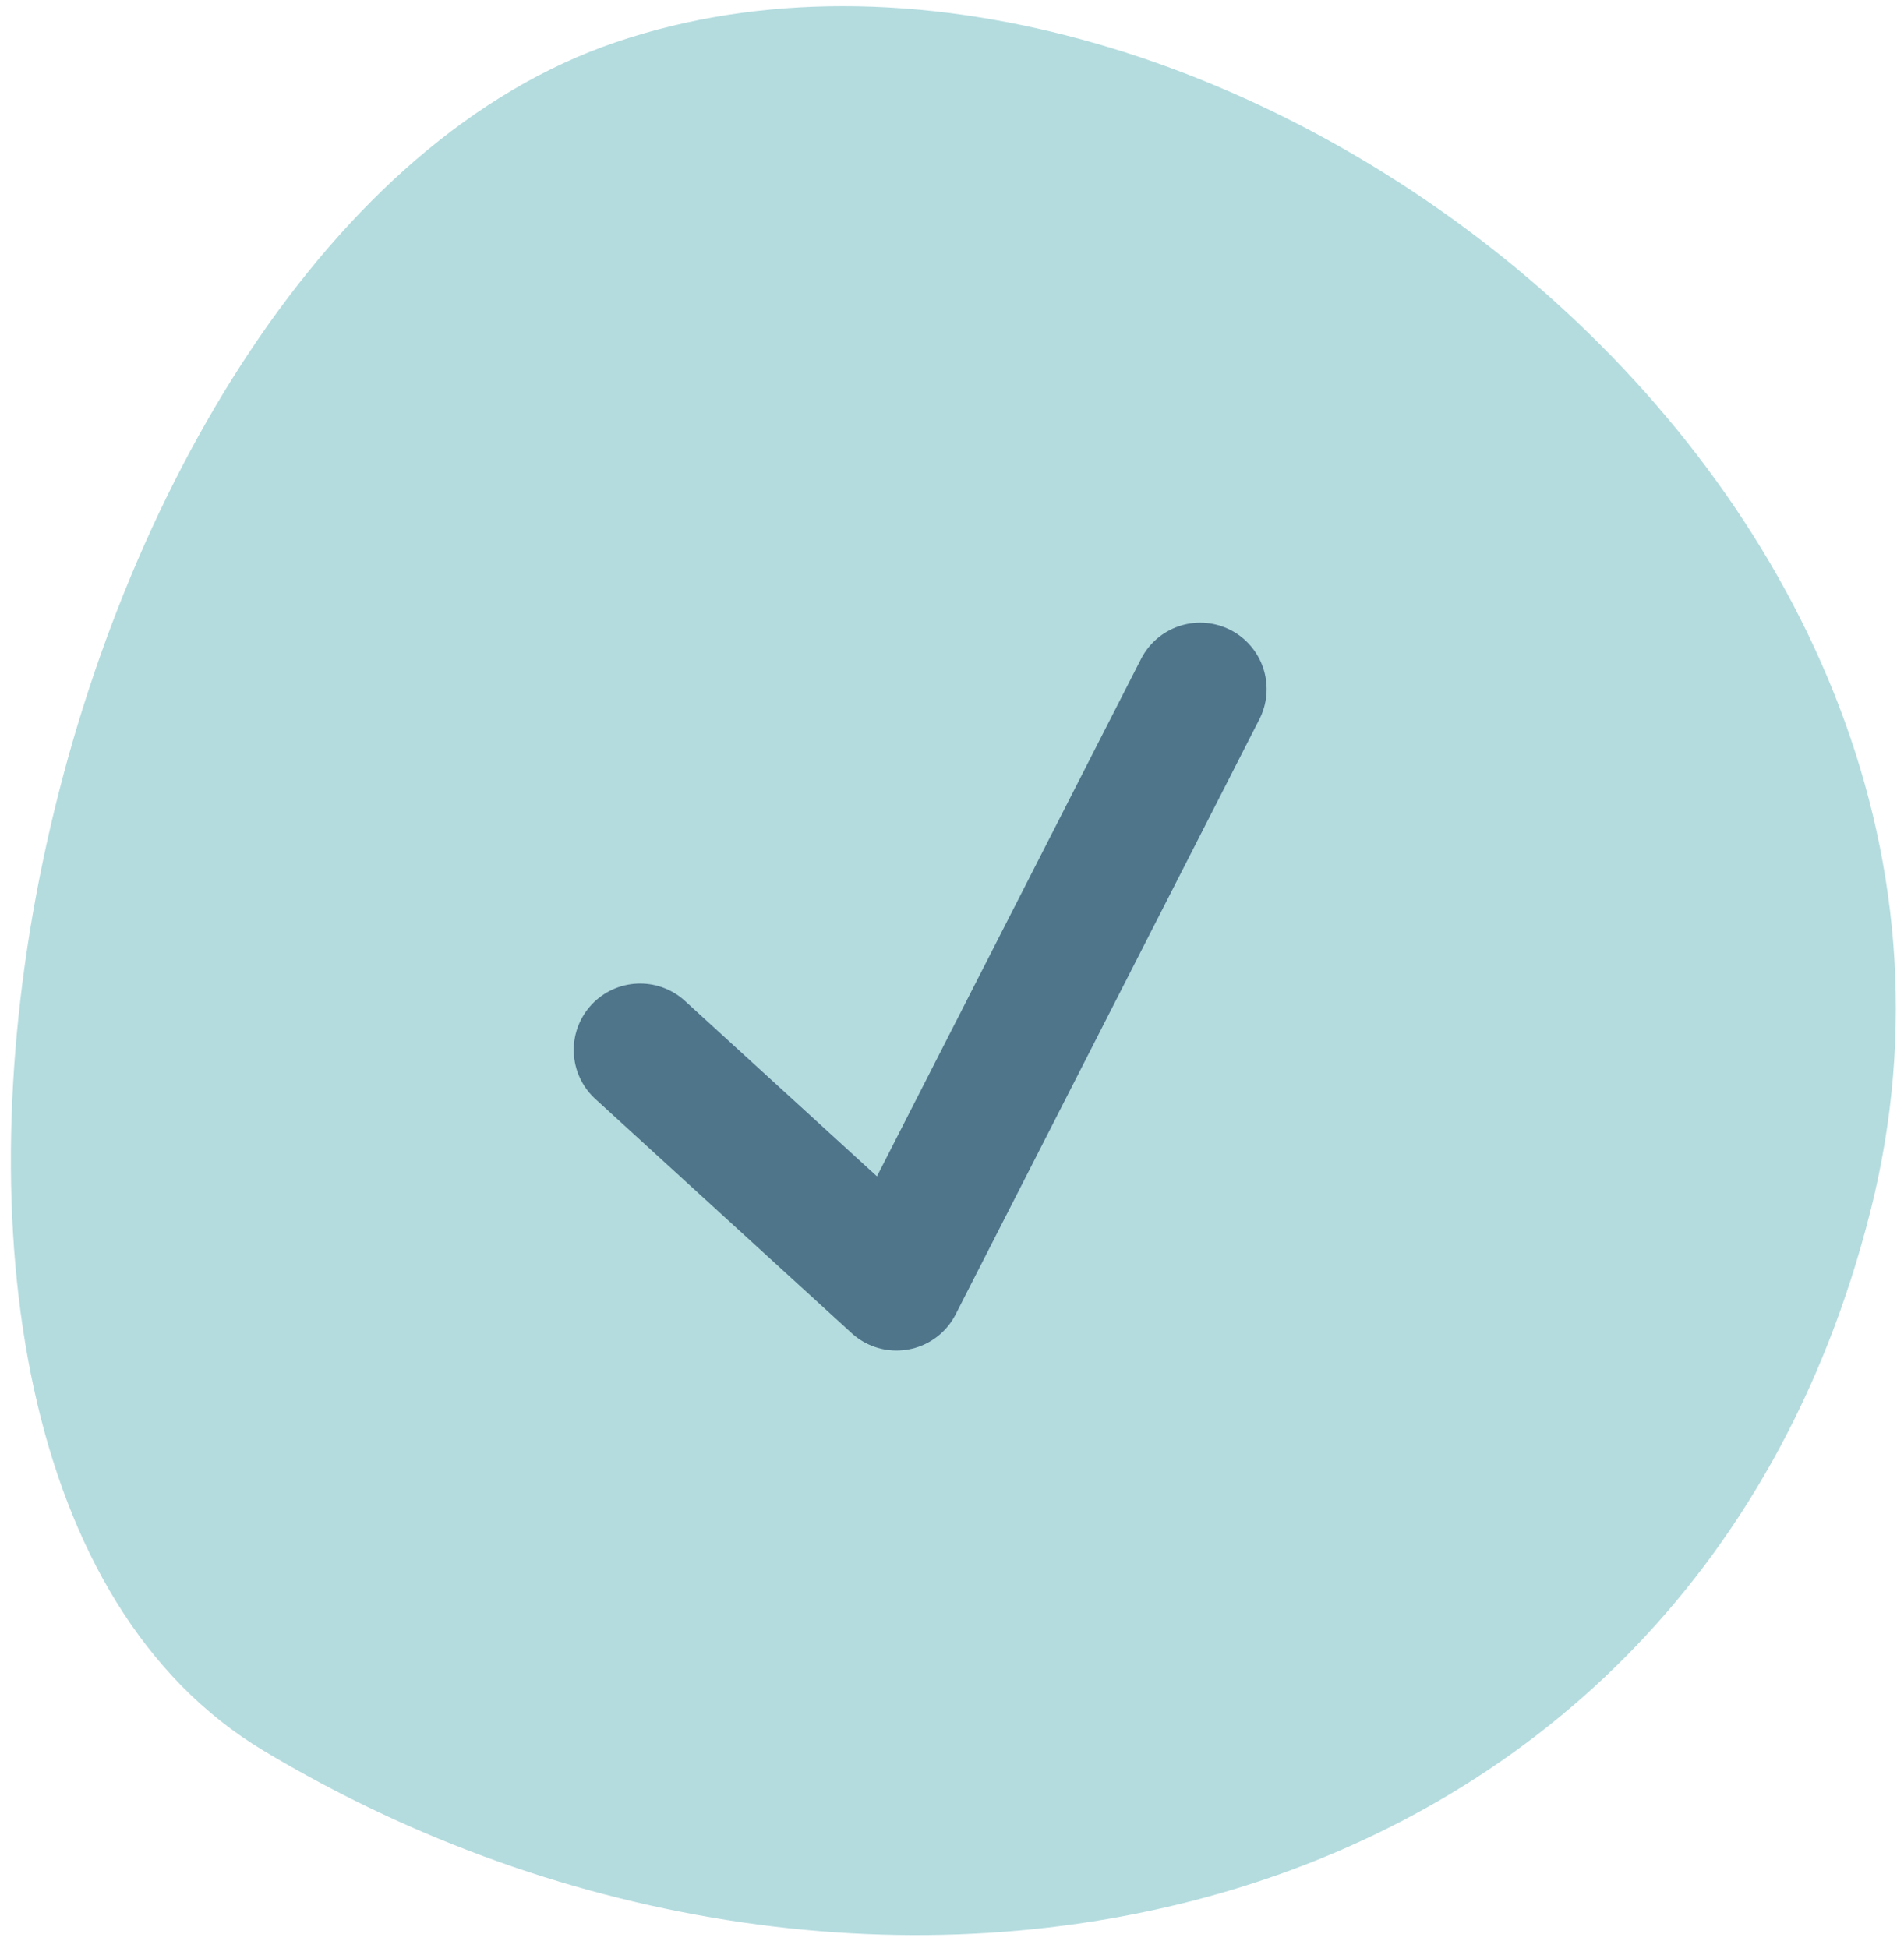
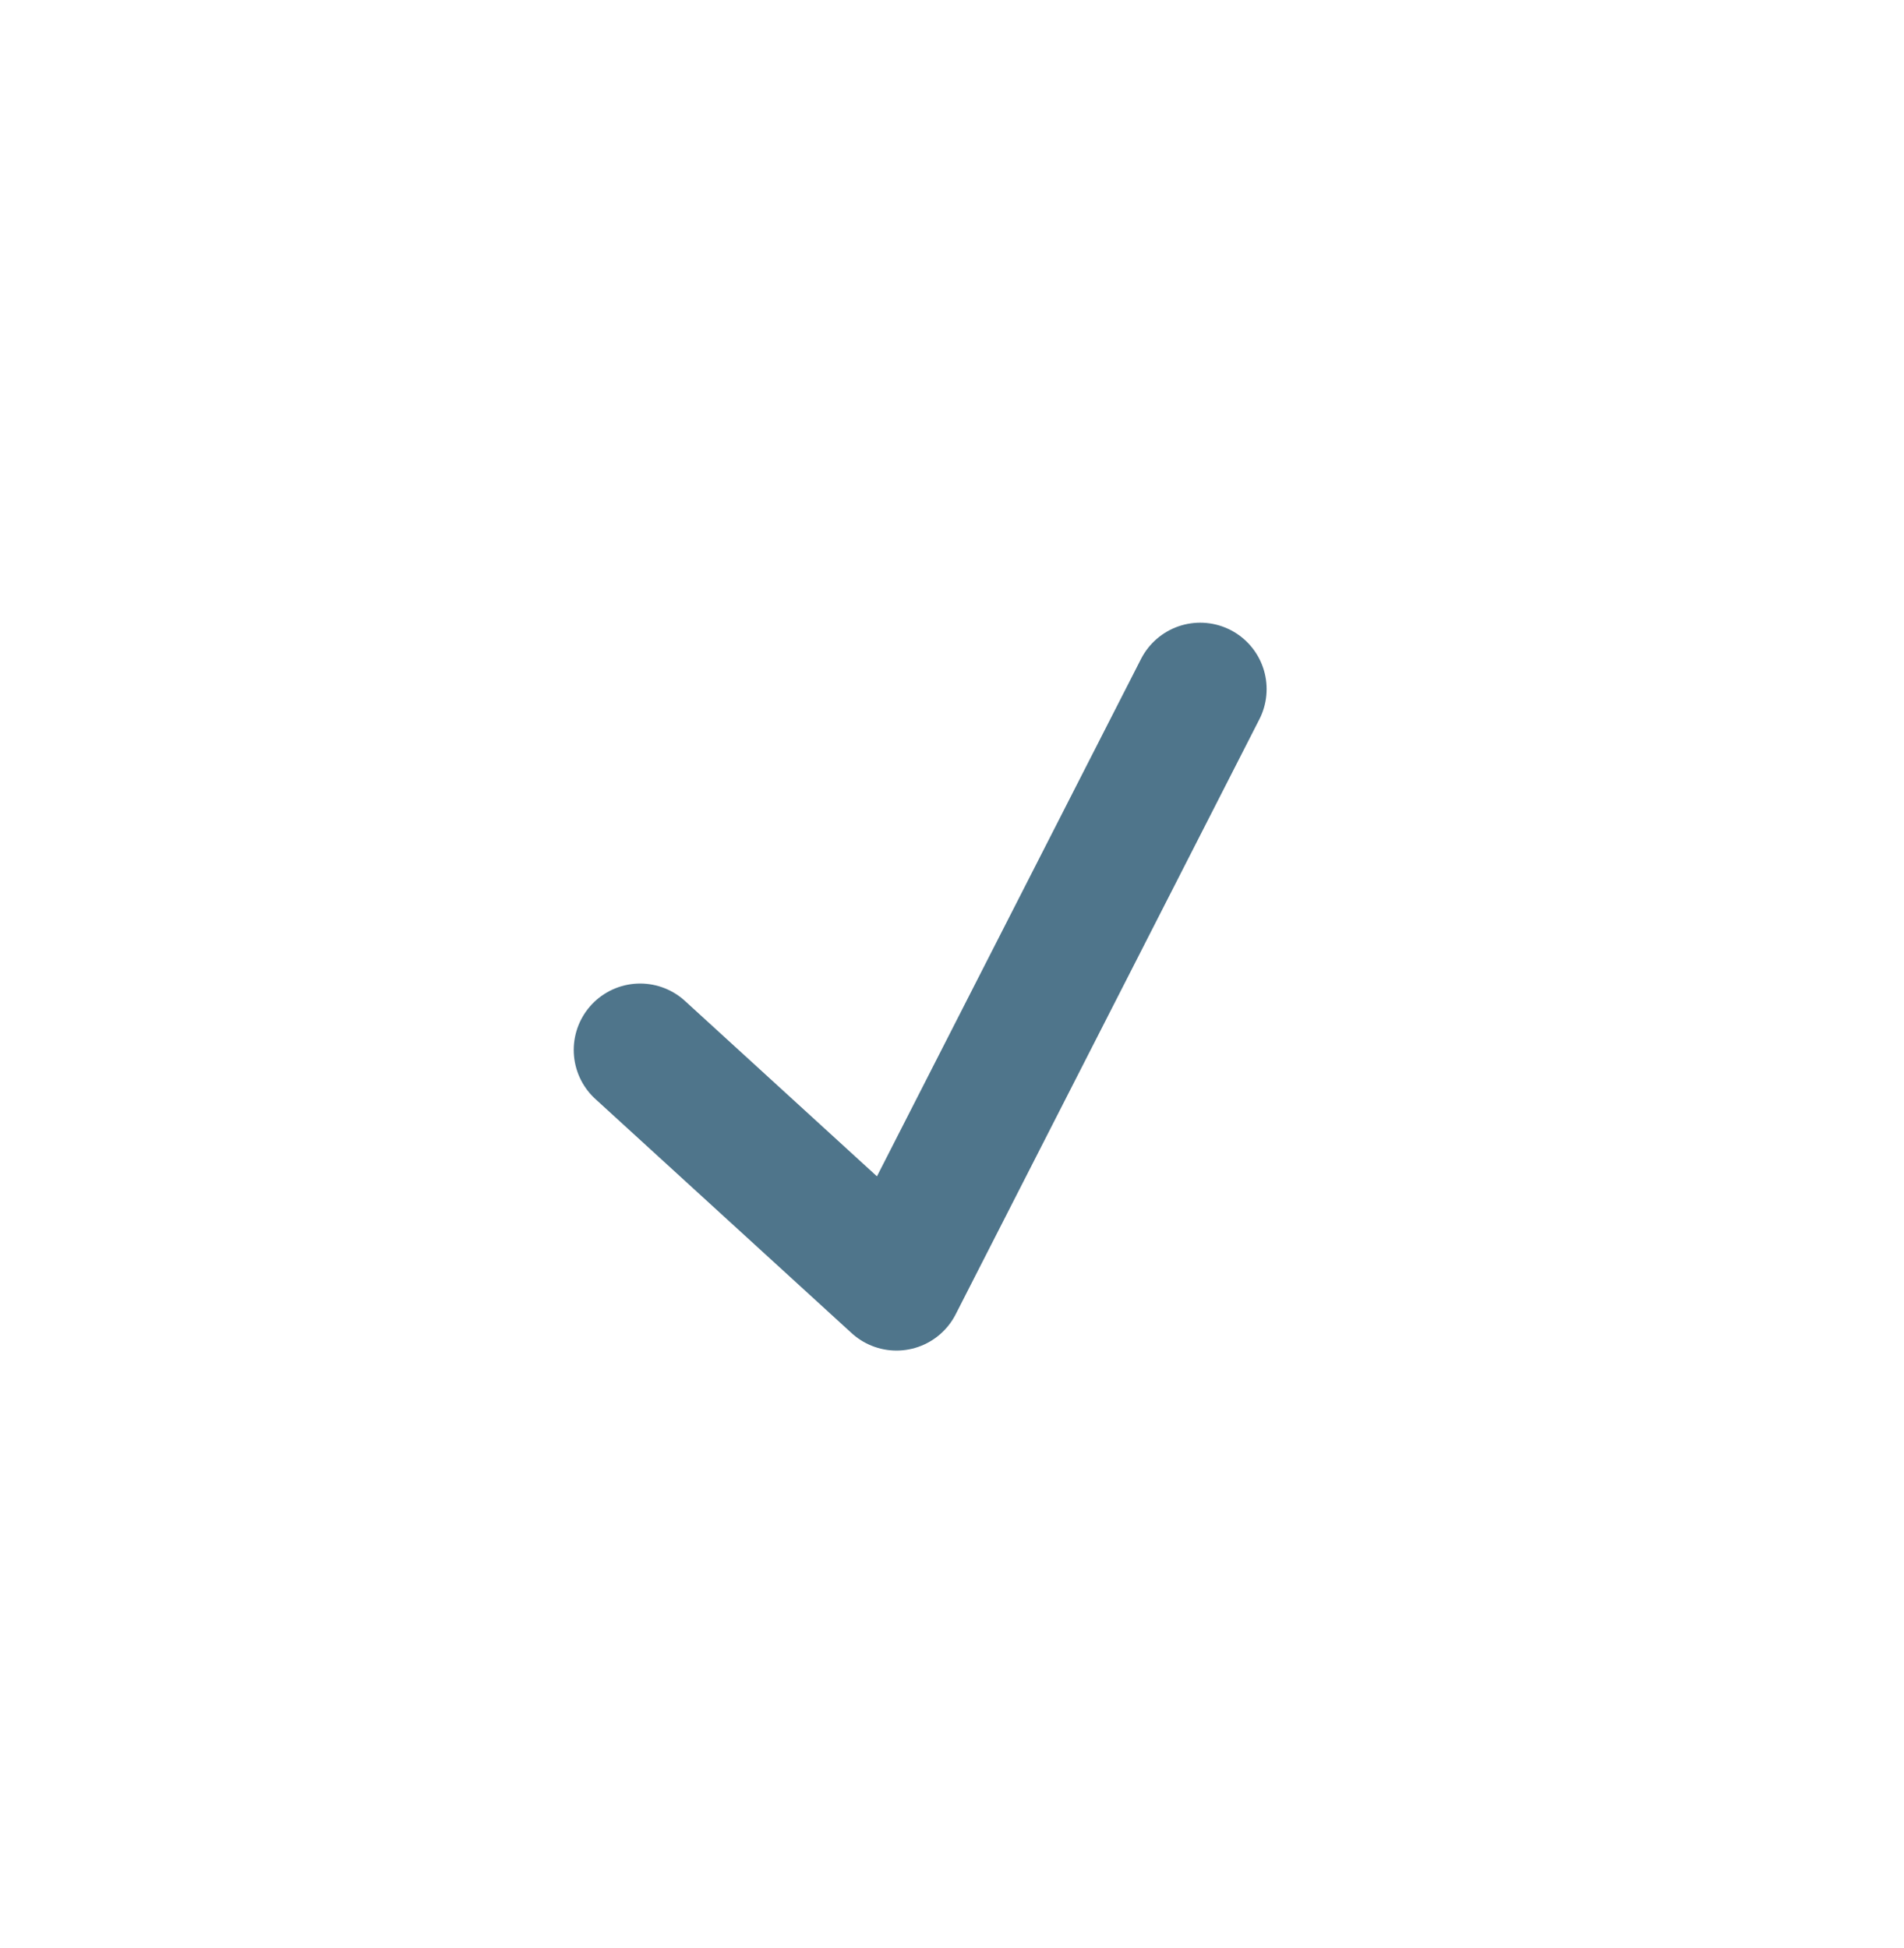
<svg xmlns="http://www.w3.org/2000/svg" width="86" height="88" viewBox="0 0 86 88" fill="none">
-   <path d="M11.903 79.082C-9.91 65.994 1.835 10.706 27.843 1.897C53.851 -6.912 92.863 21.613 84.473 54.752C76.084 87.891 39.169 95.442 11.903 79.082Z" fill="#B4DCDF" />
  <path d="M28.914 47.428L40.493 58.008L54.211 31.128" stroke="#4F758B" stroke-width="6" stroke-linecap="round" stroke-linejoin="round" />
</svg>